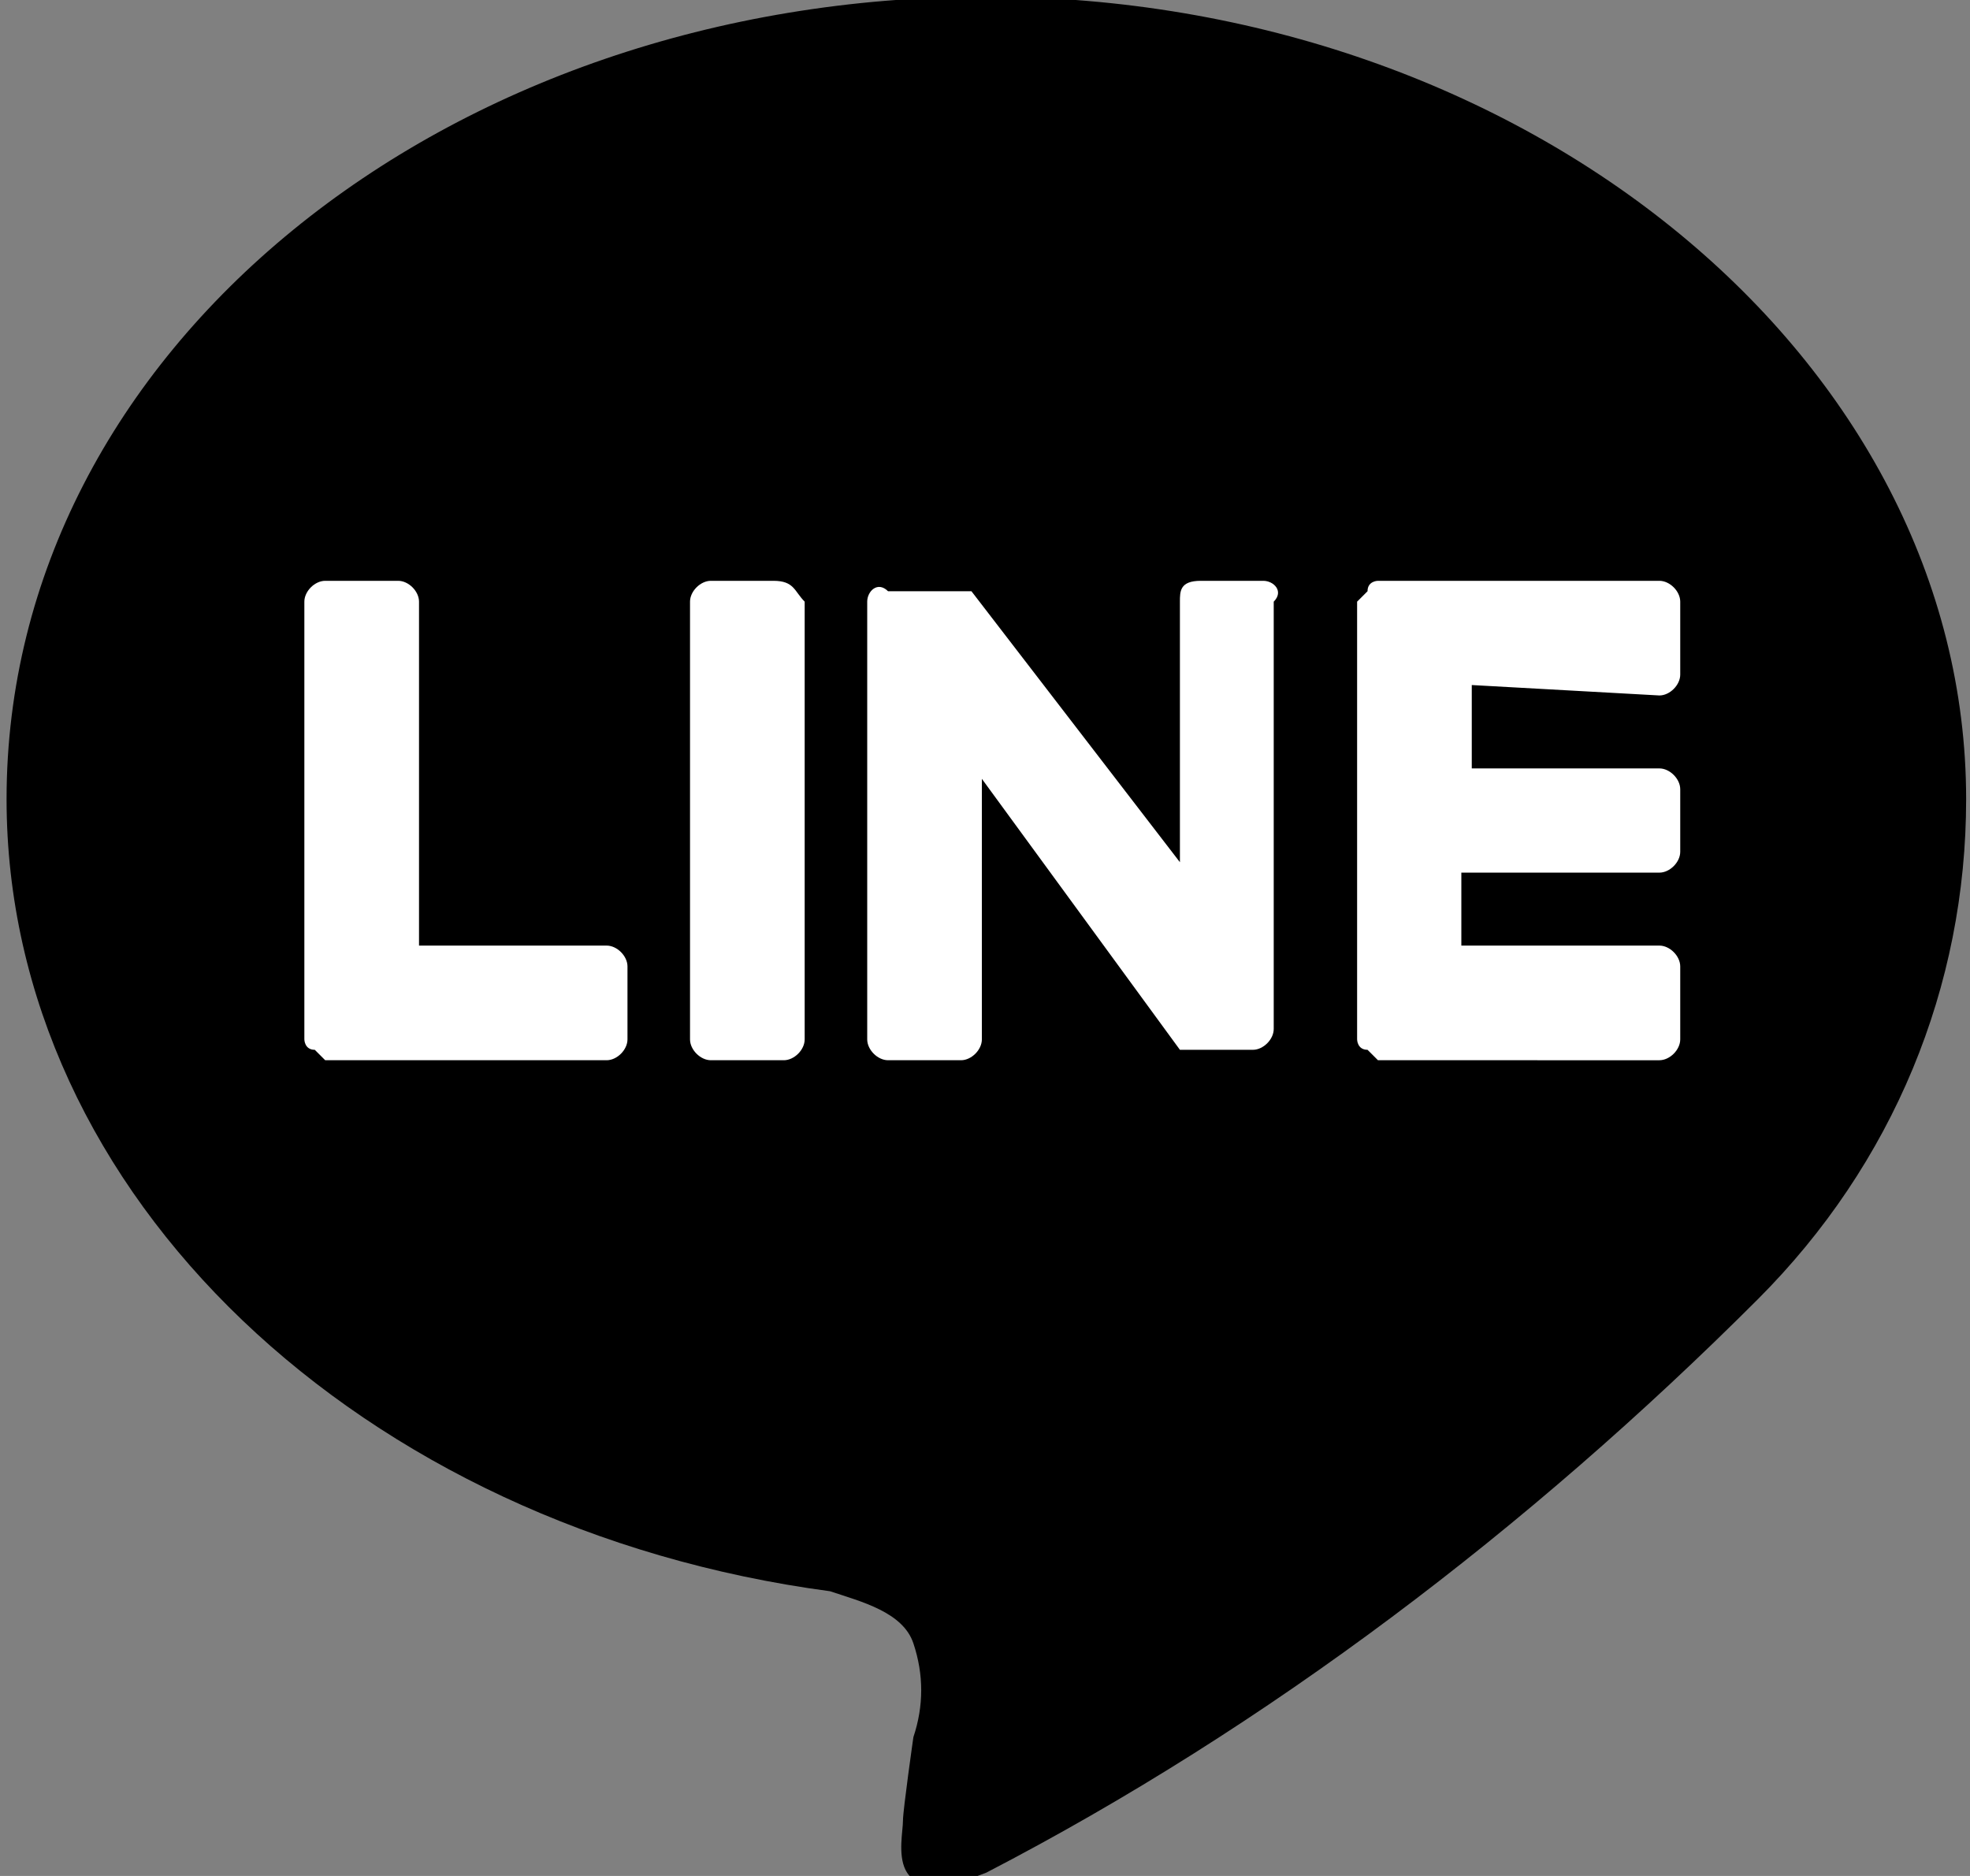
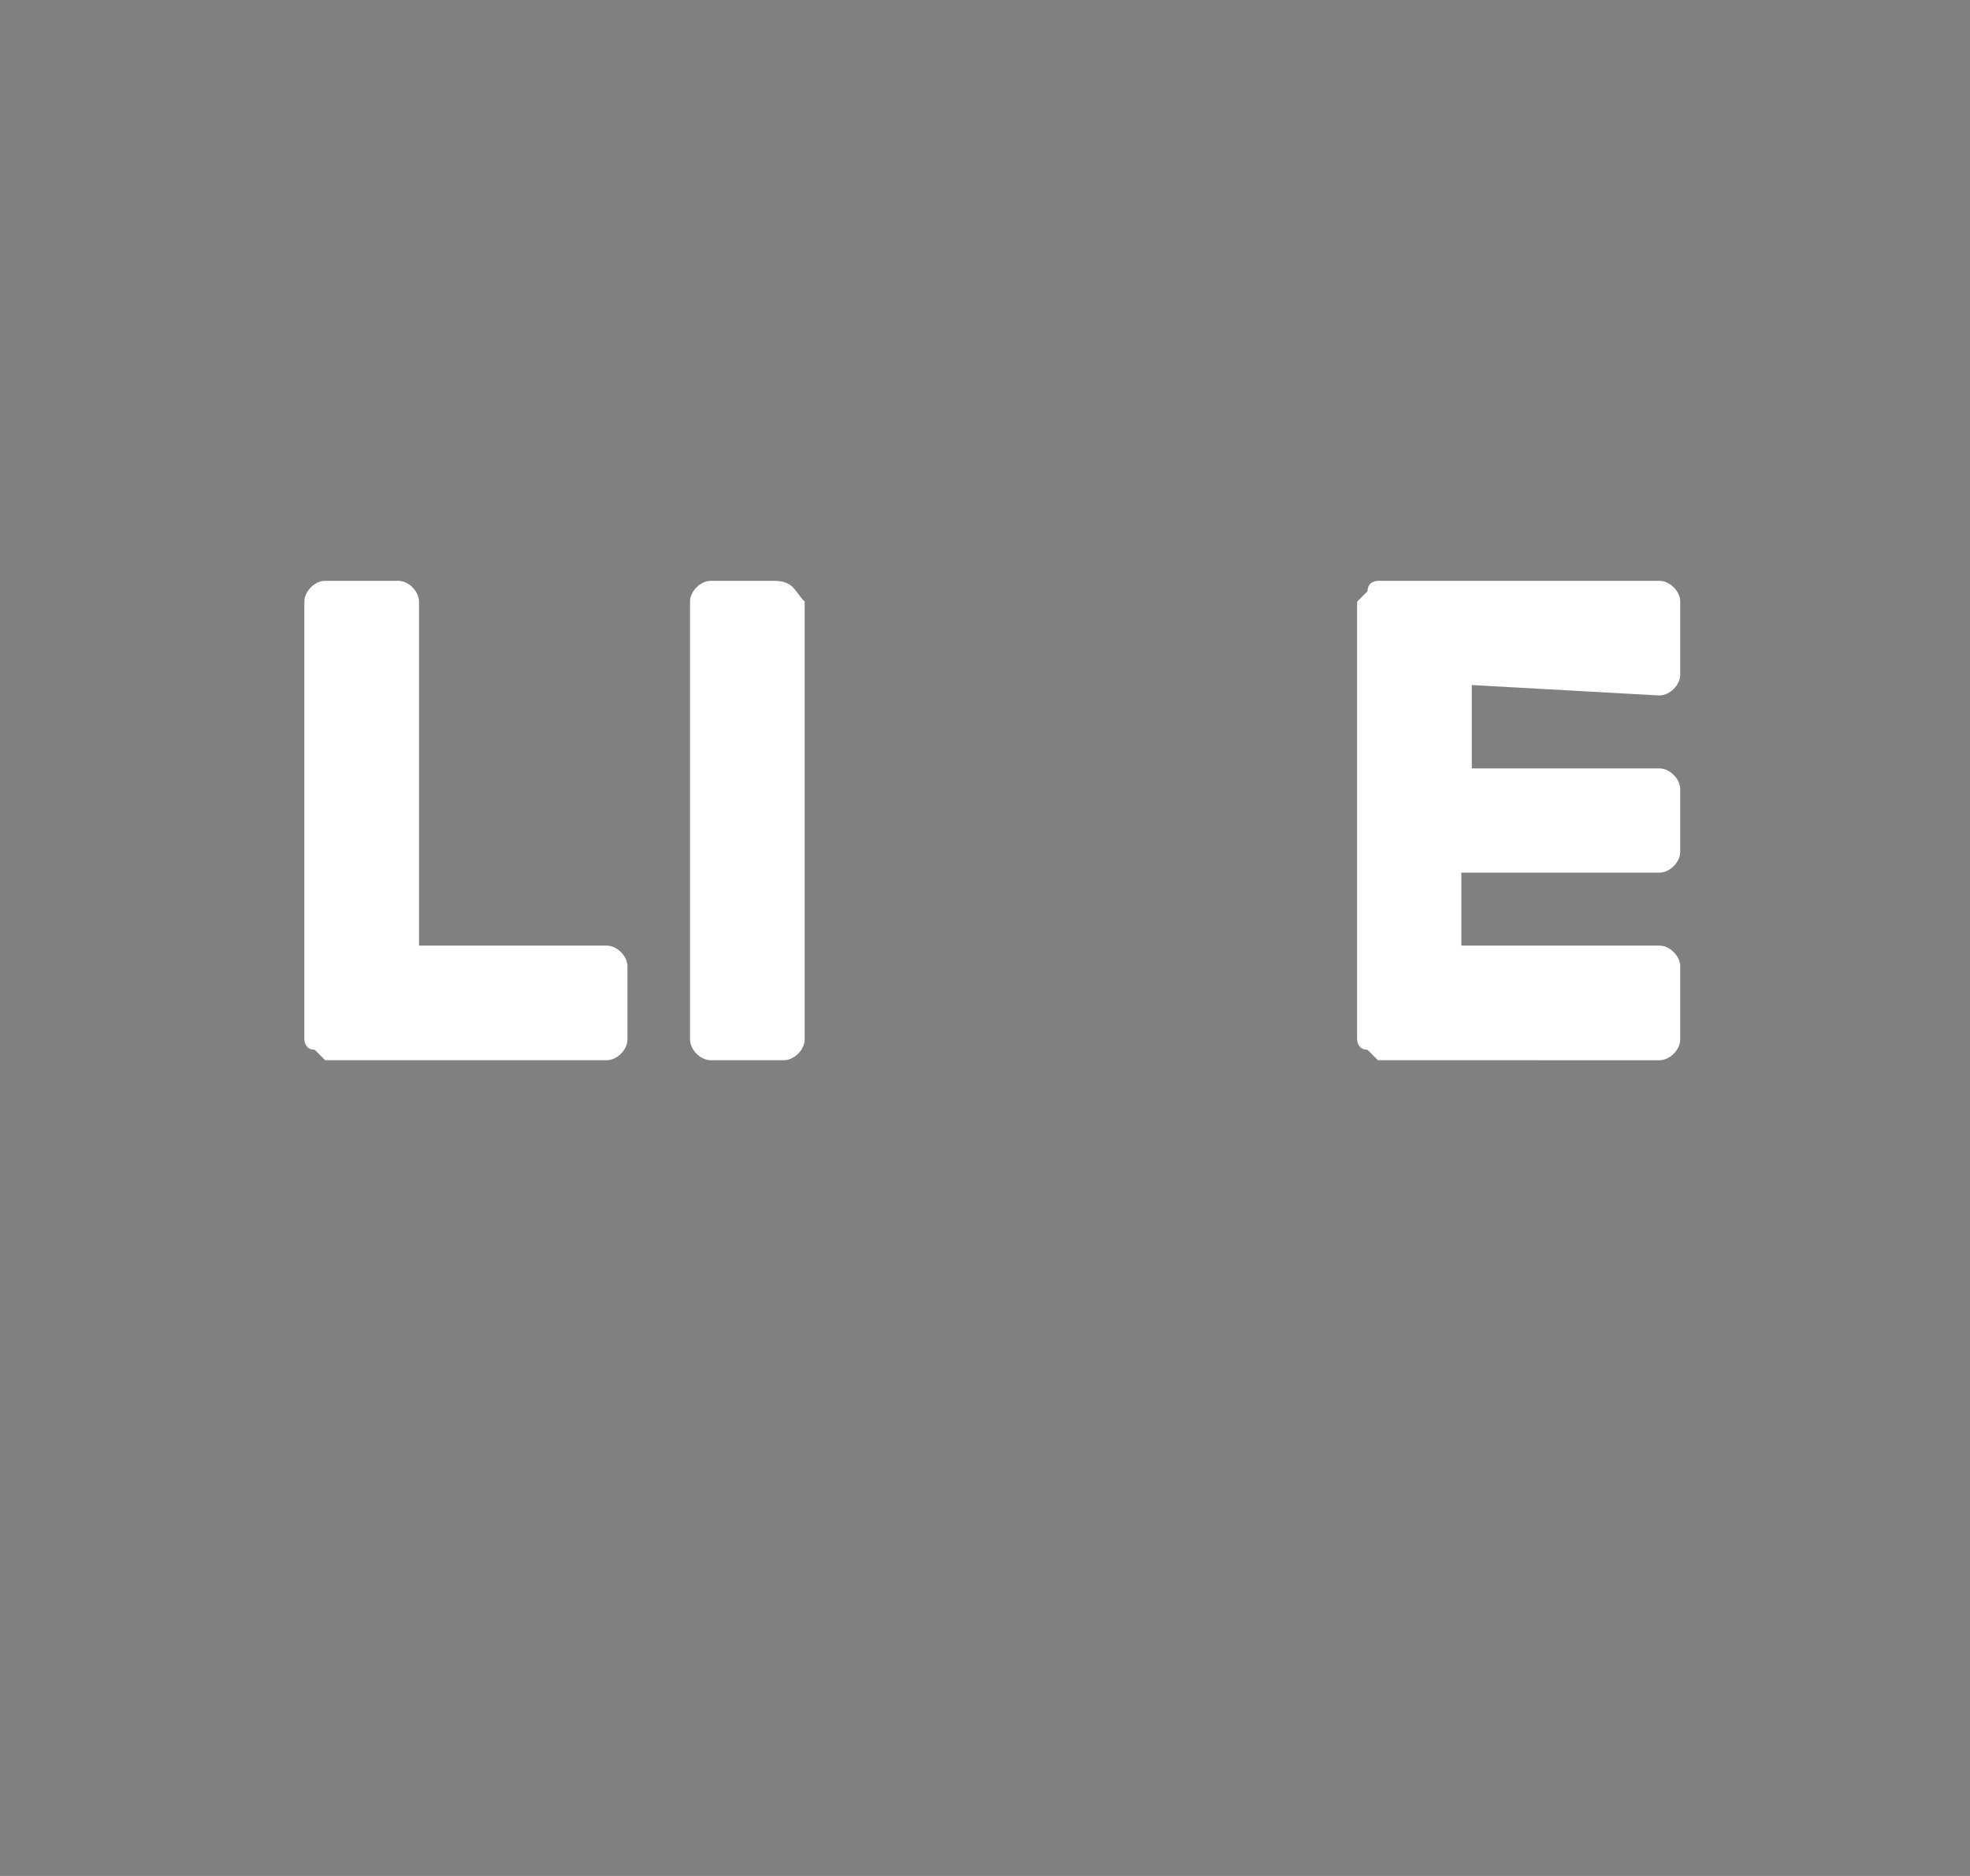
<svg xmlns="http://www.w3.org/2000/svg" version="1.1" id="レイヤー_1" x="0px" y="0px" width="18.9px" height="18px" viewBox="0 0 18.9 18" style="enable-background:new 0 0 18.9 18;" xml:space="preserve">
  <rect x="0" y="0" width="18.9" height="18" fill="#808080" stroke="none" />
  <style type="text/css">
	.st0{fill:#FFFFFF;}
</style>
  <g id="グループ_11752" transform="translate(-857.237 -29.632)">
-     <path id="パス_203" d="M876.1,37.3c0-4.2-4.2-7.7-9.4-7.7s-9.4,3.4-9.4,7.7c0,3.8,3.4,7,7.9,7.6c0.3,0.1,0.7,0.2,0.8,0.5   c0.1,0.3,0.1,0.6,0,0.9c0,0-0.1,0.7-0.1,0.8c0,0.2-0.2,0.9,0.8,0.5c2.7-1.4,5.2-3.3,7.4-5.5l0,0C875.4,40.8,876.1,39.1,876.1,37.3" />
    <g id="グループ_253" transform="translate(860.157 35.205)">
      <path id="パス_204" class="st0" d="M4.5,0H3.9C3.8,0,3.7,0.1,3.7,0.2v4.2c0,0.1,0.1,0.2,0.2,0.2h0.7c0.1,0,0.2-0.1,0.2-0.2V0.2    C4.7,0.1,4.7,0,4.5,0" />
-       <path id="パス_205" class="st0" d="M9.2,0H8.6C8.4,0,8.4,0.1,8.4,0.2v2.5L6.4,0.1l0,0l0,0l0,0l0,0l0,0h0l0,0h0l0,0h0h0h0h0h0h0    H5.6C5.5,0,5.4,0.1,5.4,0.2v4.2c0,0.1,0.1,0.2,0.2,0.2h0.7c0.1,0,0.2-0.1,0.2-0.2c0,0,0,0,0,0V1.9l1.9,2.6c0,0,0,0,0,0l0,0l0,0h0    h0h0h0h0l0,0c0,0,0,0,0,0h0.7c0.1,0,0.2-0.1,0.2-0.2V0.2C9.4,0.1,9.3,0,9.2,0" />
      <path id="パス_206" class="st0" d="M2.9,3.5H1.1V0.2C1.1,0.1,1,0,0.9,0c0,0,0,0,0,0H0.2C0.1,0,0,0.1,0,0.2v4.2l0,0    c0,0,0,0.1,0.1,0.1l0,0l0,0c0,0,0.1,0.1,0.1,0.1h2.7c0.1,0,0.2-0.1,0.2-0.2V3.7C3.1,3.6,3,3.5,2.9,3.5" />
      <path id="パス_207" class="st0" d="M13,1.1c0.1,0,0.2-0.1,0.2-0.2c0,0,0,0,0,0V0.2C13.2,0.1,13.1,0,13,0c0,0,0,0,0,0h-2.7    c0,0-0.1,0-0.1,0.1l0,0l0,0c0,0-0.1,0.1-0.1,0.1l0,0v4.2l0,0c0,0,0,0.1,0.1,0.1l0,0l0,0c0,0,0.1,0.1,0.1,0.1H13    c0.1,0,0.2-0.1,0.2-0.2c0,0,0,0,0,0V3.7c0-0.1-0.1-0.2-0.2-0.2c0,0,0,0,0,0h-1.9V2.8H13c0.1,0,0.2-0.1,0.2-0.2c0,0,0,0,0,0V2    c0-0.1-0.1-0.2-0.2-0.2c0,0,0,0,0,0h-1.8V1L13,1.1z" />
    </g>
  </g>
</svg>